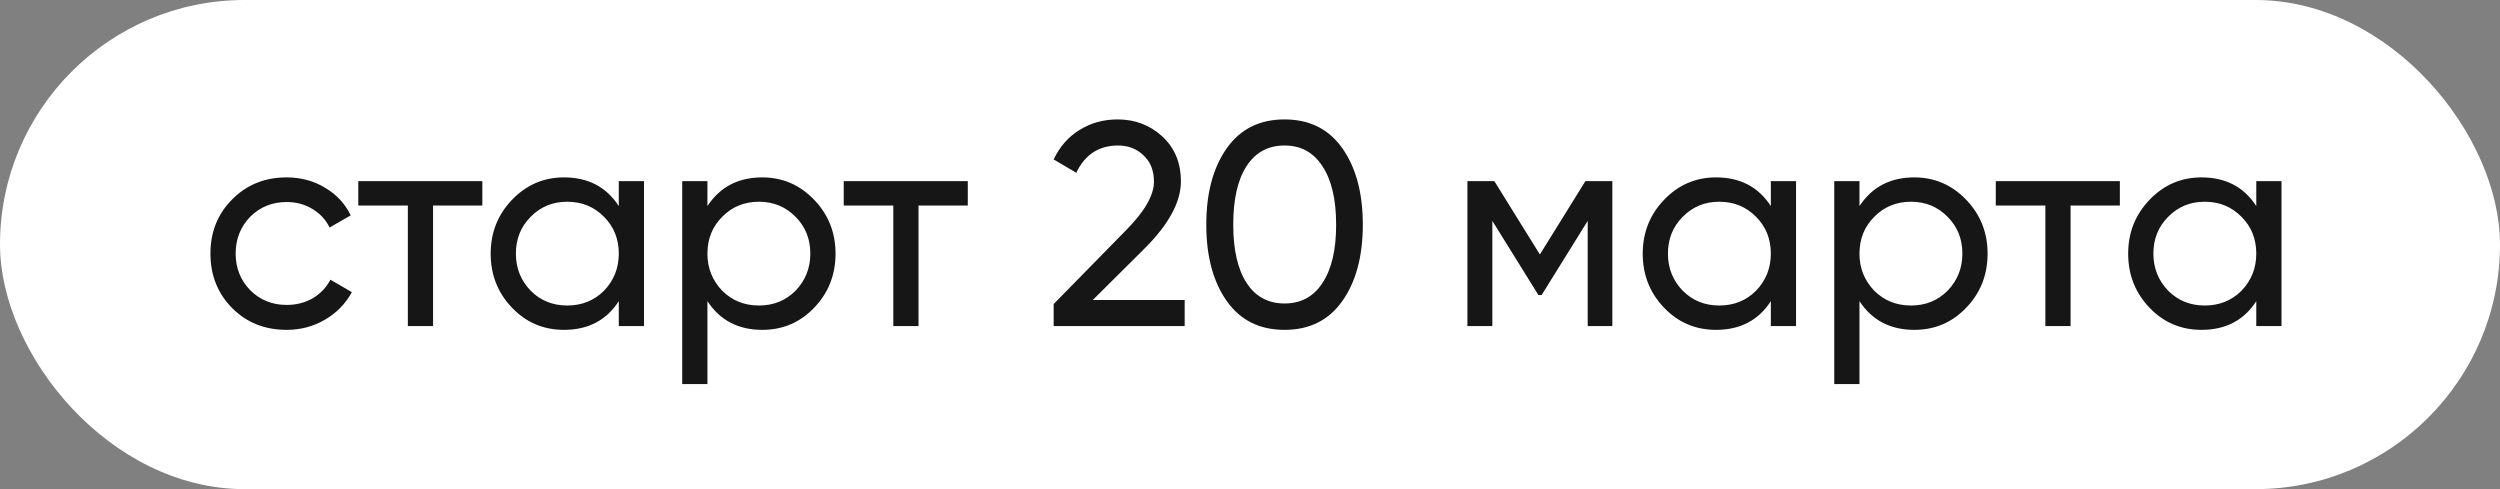
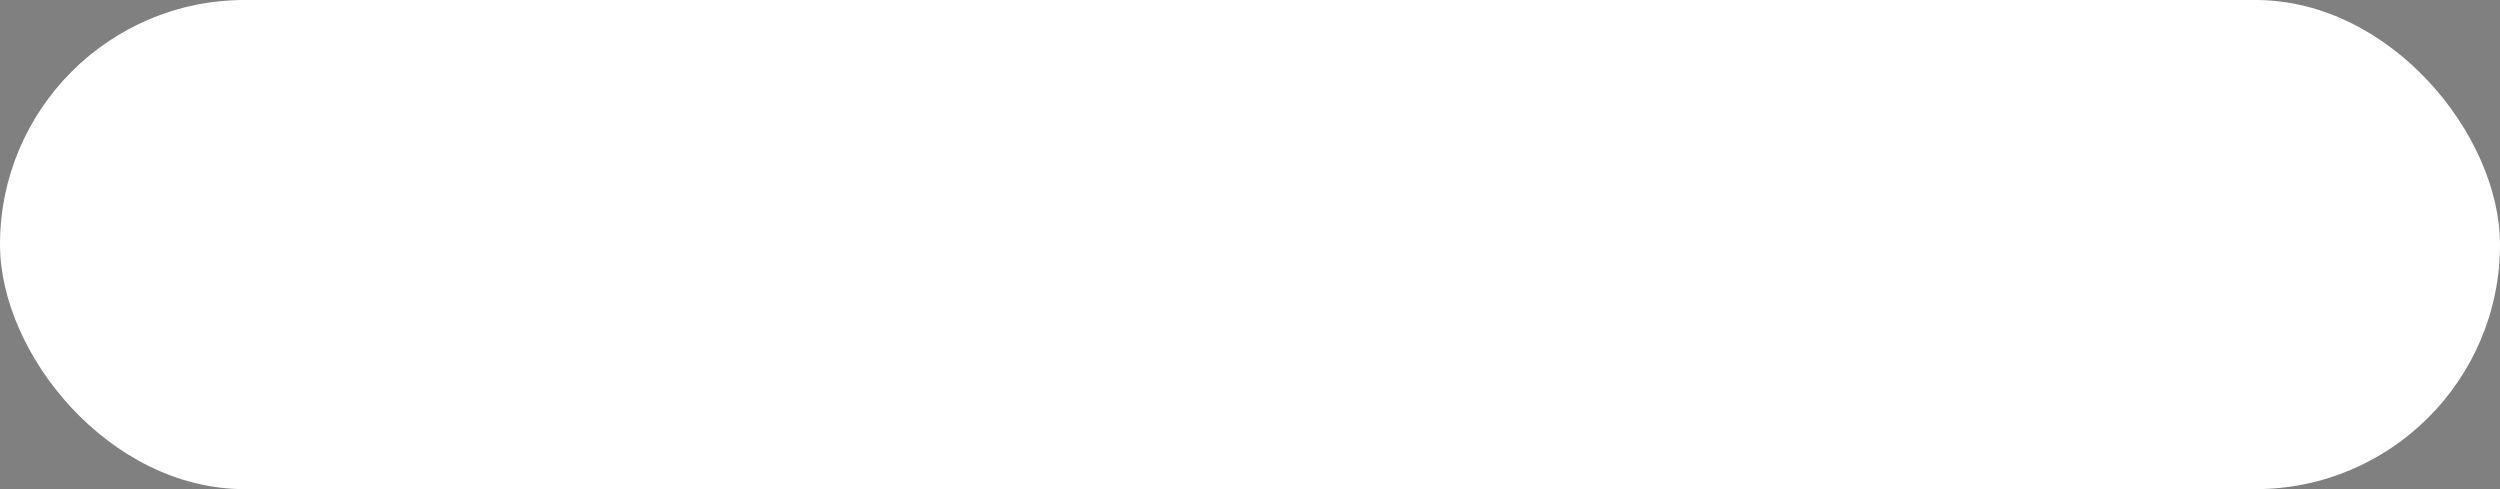
<svg xmlns="http://www.w3.org/2000/svg" width="138" height="27" viewBox="0 0 138 27" fill="none">
  <rect x="0" y="0" width="138" height="27" fill="#808080" stroke="none" />
  <rect width="138" height="27" rx="13.5" fill="white" />
-   <path d="M15.824 18.208C14.618 18.208 13.616 17.808 12.816 17.008C12.016 16.197 11.616 15.195 11.616 14C11.616 12.805 12.016 11.808 12.816 11.008C13.616 10.197 14.618 9.792 15.824 9.792C16.613 9.792 17.323 9.984 17.952 10.368C18.581 10.741 19.05 11.248 19.36 11.888L18.192 12.56C17.989 12.133 17.674 11.792 17.248 11.536C16.832 11.28 16.357 11.152 15.824 11.152C15.024 11.152 14.352 11.424 13.808 11.968C13.274 12.523 13.008 13.2 13.008 14C13.008 14.789 13.274 15.461 13.808 16.016C14.352 16.56 15.024 16.832 15.824 16.832C16.357 16.832 16.837 16.709 17.264 16.464C17.691 16.208 18.016 15.867 18.24 15.44L19.424 16.128C19.072 16.768 18.576 17.275 17.936 17.648C17.296 18.021 16.592 18.208 15.824 18.208ZM19.777 10H26.625V11.344H23.905V18H22.513V11.344H19.777V10ZM34.157 11.376V10H35.549V18H34.157V16.624C33.474 17.68 32.466 18.208 31.133 18.208C30.002 18.208 29.047 17.803 28.269 16.992C27.479 16.171 27.085 15.173 27.085 14C27.085 12.837 27.479 11.845 28.269 11.024C29.058 10.203 30.013 9.792 31.133 9.792C32.466 9.792 33.474 10.32 34.157 11.376ZM31.309 16.864C32.119 16.864 32.797 16.592 33.341 16.048C33.885 15.483 34.157 14.8 34.157 14C34.157 13.189 33.885 12.512 33.341 11.968C32.797 11.413 32.119 11.136 31.309 11.136C30.509 11.136 29.837 11.413 29.293 11.968C28.749 12.512 28.477 13.189 28.477 14C28.477 14.8 28.749 15.483 29.293 16.048C29.837 16.592 30.509 16.864 31.309 16.864ZM42.074 9.792C43.194 9.792 44.148 10.203 44.938 11.024C45.727 11.845 46.122 12.837 46.122 14C46.122 15.173 45.727 16.171 44.938 16.992C44.159 17.803 43.204 18.208 42.074 18.208C40.751 18.208 39.743 17.68 39.05 16.624V21.2H37.658V10H39.05V11.376C39.743 10.32 40.751 9.792 42.074 9.792ZM41.898 16.864C42.698 16.864 43.37 16.592 43.914 16.048C44.458 15.483 44.73 14.8 44.73 14C44.73 13.189 44.458 12.512 43.914 11.968C43.37 11.413 42.698 11.136 41.898 11.136C41.087 11.136 40.41 11.413 39.866 11.968C39.322 12.512 39.05 13.189 39.05 14C39.05 14.8 39.322 15.483 39.866 16.048C40.41 16.592 41.087 16.864 41.898 16.864ZM46.574 10H53.422V11.344H50.702V18H49.31V11.344H46.574V10ZM65.394 18H58.162V16.784L62.114 12.752C63.17 11.696 63.698 10.789 63.698 10.032C63.698 9.413 63.506 8.928 63.122 8.576C62.749 8.213 62.279 8.032 61.714 8.032C60.658 8.032 59.89 8.533 59.41 9.536L58.162 8.8C58.503 8.085 58.983 7.541 59.602 7.168C60.221 6.784 60.919 6.592 61.698 6.592C62.647 6.592 63.463 6.901 64.146 7.52C64.839 8.149 65.186 8.981 65.186 10.016C65.186 11.147 64.519 12.379 63.186 13.712L60.322 16.56H65.394V18ZM74.091 16.624C73.344 17.68 72.283 18.208 70.907 18.208C69.531 18.208 68.47 17.68 67.723 16.624C66.966 15.557 66.587 14.149 66.587 12.4C66.587 10.651 66.966 9.243 67.723 8.176C68.47 7.12 69.531 6.592 70.907 6.592C72.283 6.592 73.344 7.12 74.091 8.176C74.849 9.243 75.227 10.651 75.227 12.4C75.227 14.149 74.849 15.557 74.091 16.624ZM68.075 12.4C68.075 13.787 68.32 14.859 68.811 15.616C69.302 16.373 70.001 16.752 70.907 16.752C71.814 16.752 72.513 16.373 73.003 15.616C73.504 14.859 73.755 13.787 73.755 12.4C73.755 11.013 73.504 9.941 73.003 9.184C72.513 8.416 71.814 8.032 70.907 8.032C70.001 8.032 69.302 8.411 68.811 9.168C68.32 9.925 68.075 11.003 68.075 12.4ZM87.513 10H89.001V18H87.641V12.192L85.097 16.288H84.921L82.377 12.192V18H81.001V10H82.489L85.001 14.048L87.513 10ZM97.75 11.376V10H99.142V18H97.75V16.624C97.068 17.68 96.06 18.208 94.726 18.208C93.596 18.208 92.641 17.803 91.862 16.992C91.073 16.171 90.678 15.173 90.678 14C90.678 12.837 91.073 11.845 91.862 11.024C92.652 10.203 93.606 9.792 94.726 9.792C96.06 9.792 97.068 10.32 97.75 11.376ZM94.902 16.864C95.713 16.864 96.39 16.592 96.934 16.048C97.478 15.483 97.75 14.8 97.75 14C97.75 13.189 97.478 12.512 96.934 11.968C96.39 11.413 95.713 11.136 94.902 11.136C94.102 11.136 93.43 11.413 92.886 11.968C92.342 12.512 92.07 13.189 92.07 14C92.07 14.8 92.342 15.483 92.886 16.048C93.43 16.592 94.102 16.864 94.902 16.864ZM105.667 9.792C106.787 9.792 107.742 10.203 108.531 11.024C109.321 11.845 109.715 12.837 109.715 14C109.715 15.173 109.321 16.171 108.531 16.992C107.753 17.803 106.798 18.208 105.667 18.208C104.345 18.208 103.337 17.68 102.643 16.624V21.2H101.251V10H102.643V11.376C103.337 10.32 104.345 9.792 105.667 9.792ZM105.491 16.864C106.291 16.864 106.963 16.592 107.507 16.048C108.051 15.483 108.323 14.8 108.323 14C108.323 13.189 108.051 12.512 107.507 11.968C106.963 11.413 106.291 11.136 105.491 11.136C104.681 11.136 104.003 11.413 103.459 11.968C102.915 12.512 102.643 13.189 102.643 14C102.643 14.8 102.915 15.483 103.459 16.048C104.003 16.592 104.681 16.864 105.491 16.864ZM110.168 10H117.016V11.344H114.296V18H112.904V11.344H110.168V10ZM124.547 11.376V10H125.939V18H124.547V16.624C123.865 17.68 122.857 18.208 121.523 18.208C120.393 18.208 119.438 17.803 118.659 16.992C117.87 16.171 117.475 15.173 117.475 14C117.475 12.837 117.87 11.845 118.659 11.024C119.449 10.203 120.403 9.792 121.523 9.792C122.857 9.792 123.865 10.32 124.547 11.376ZM121.699 16.864C122.51 16.864 123.187 16.592 123.731 16.048C124.275 15.483 124.547 14.8 124.547 14C124.547 13.189 124.275 12.512 123.731 11.968C123.187 11.413 122.51 11.136 121.699 11.136C120.899 11.136 120.227 11.413 119.683 11.968C119.139 12.512 118.867 13.189 118.867 14C118.867 14.8 119.139 15.483 119.683 16.048C120.227 16.592 120.899 16.864 121.699 16.864Z" fill="#161616" />
</svg>